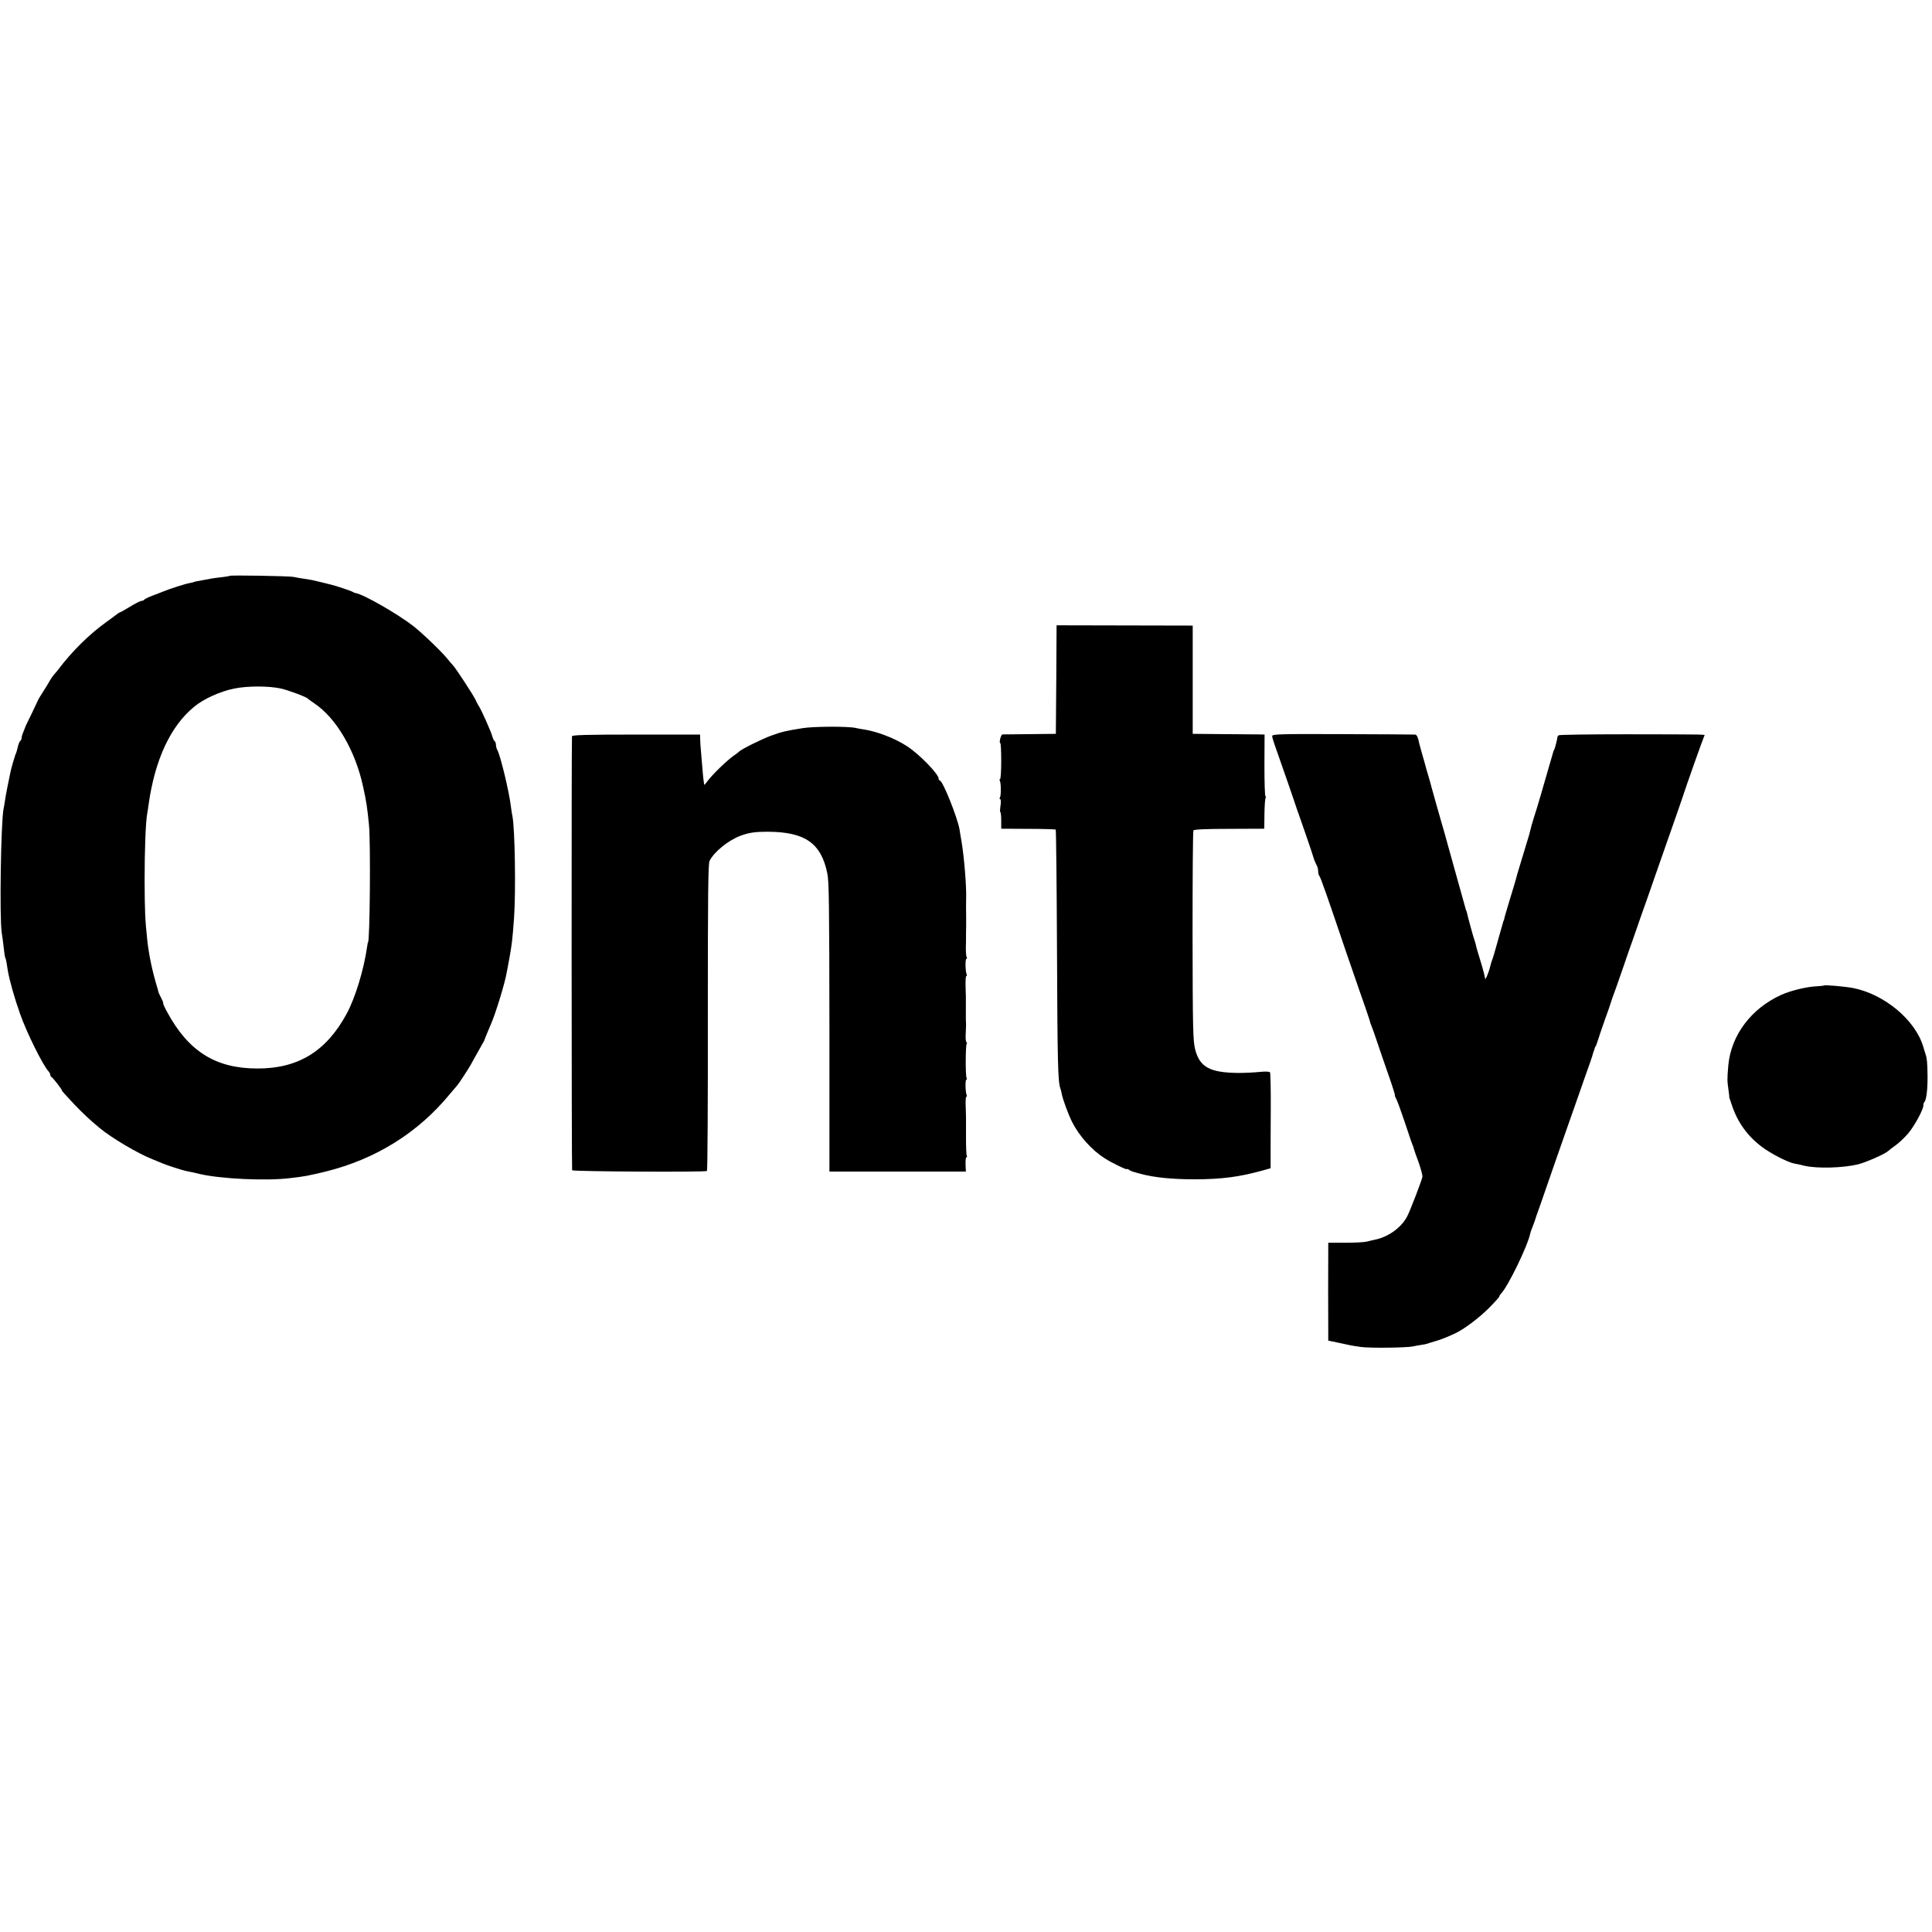
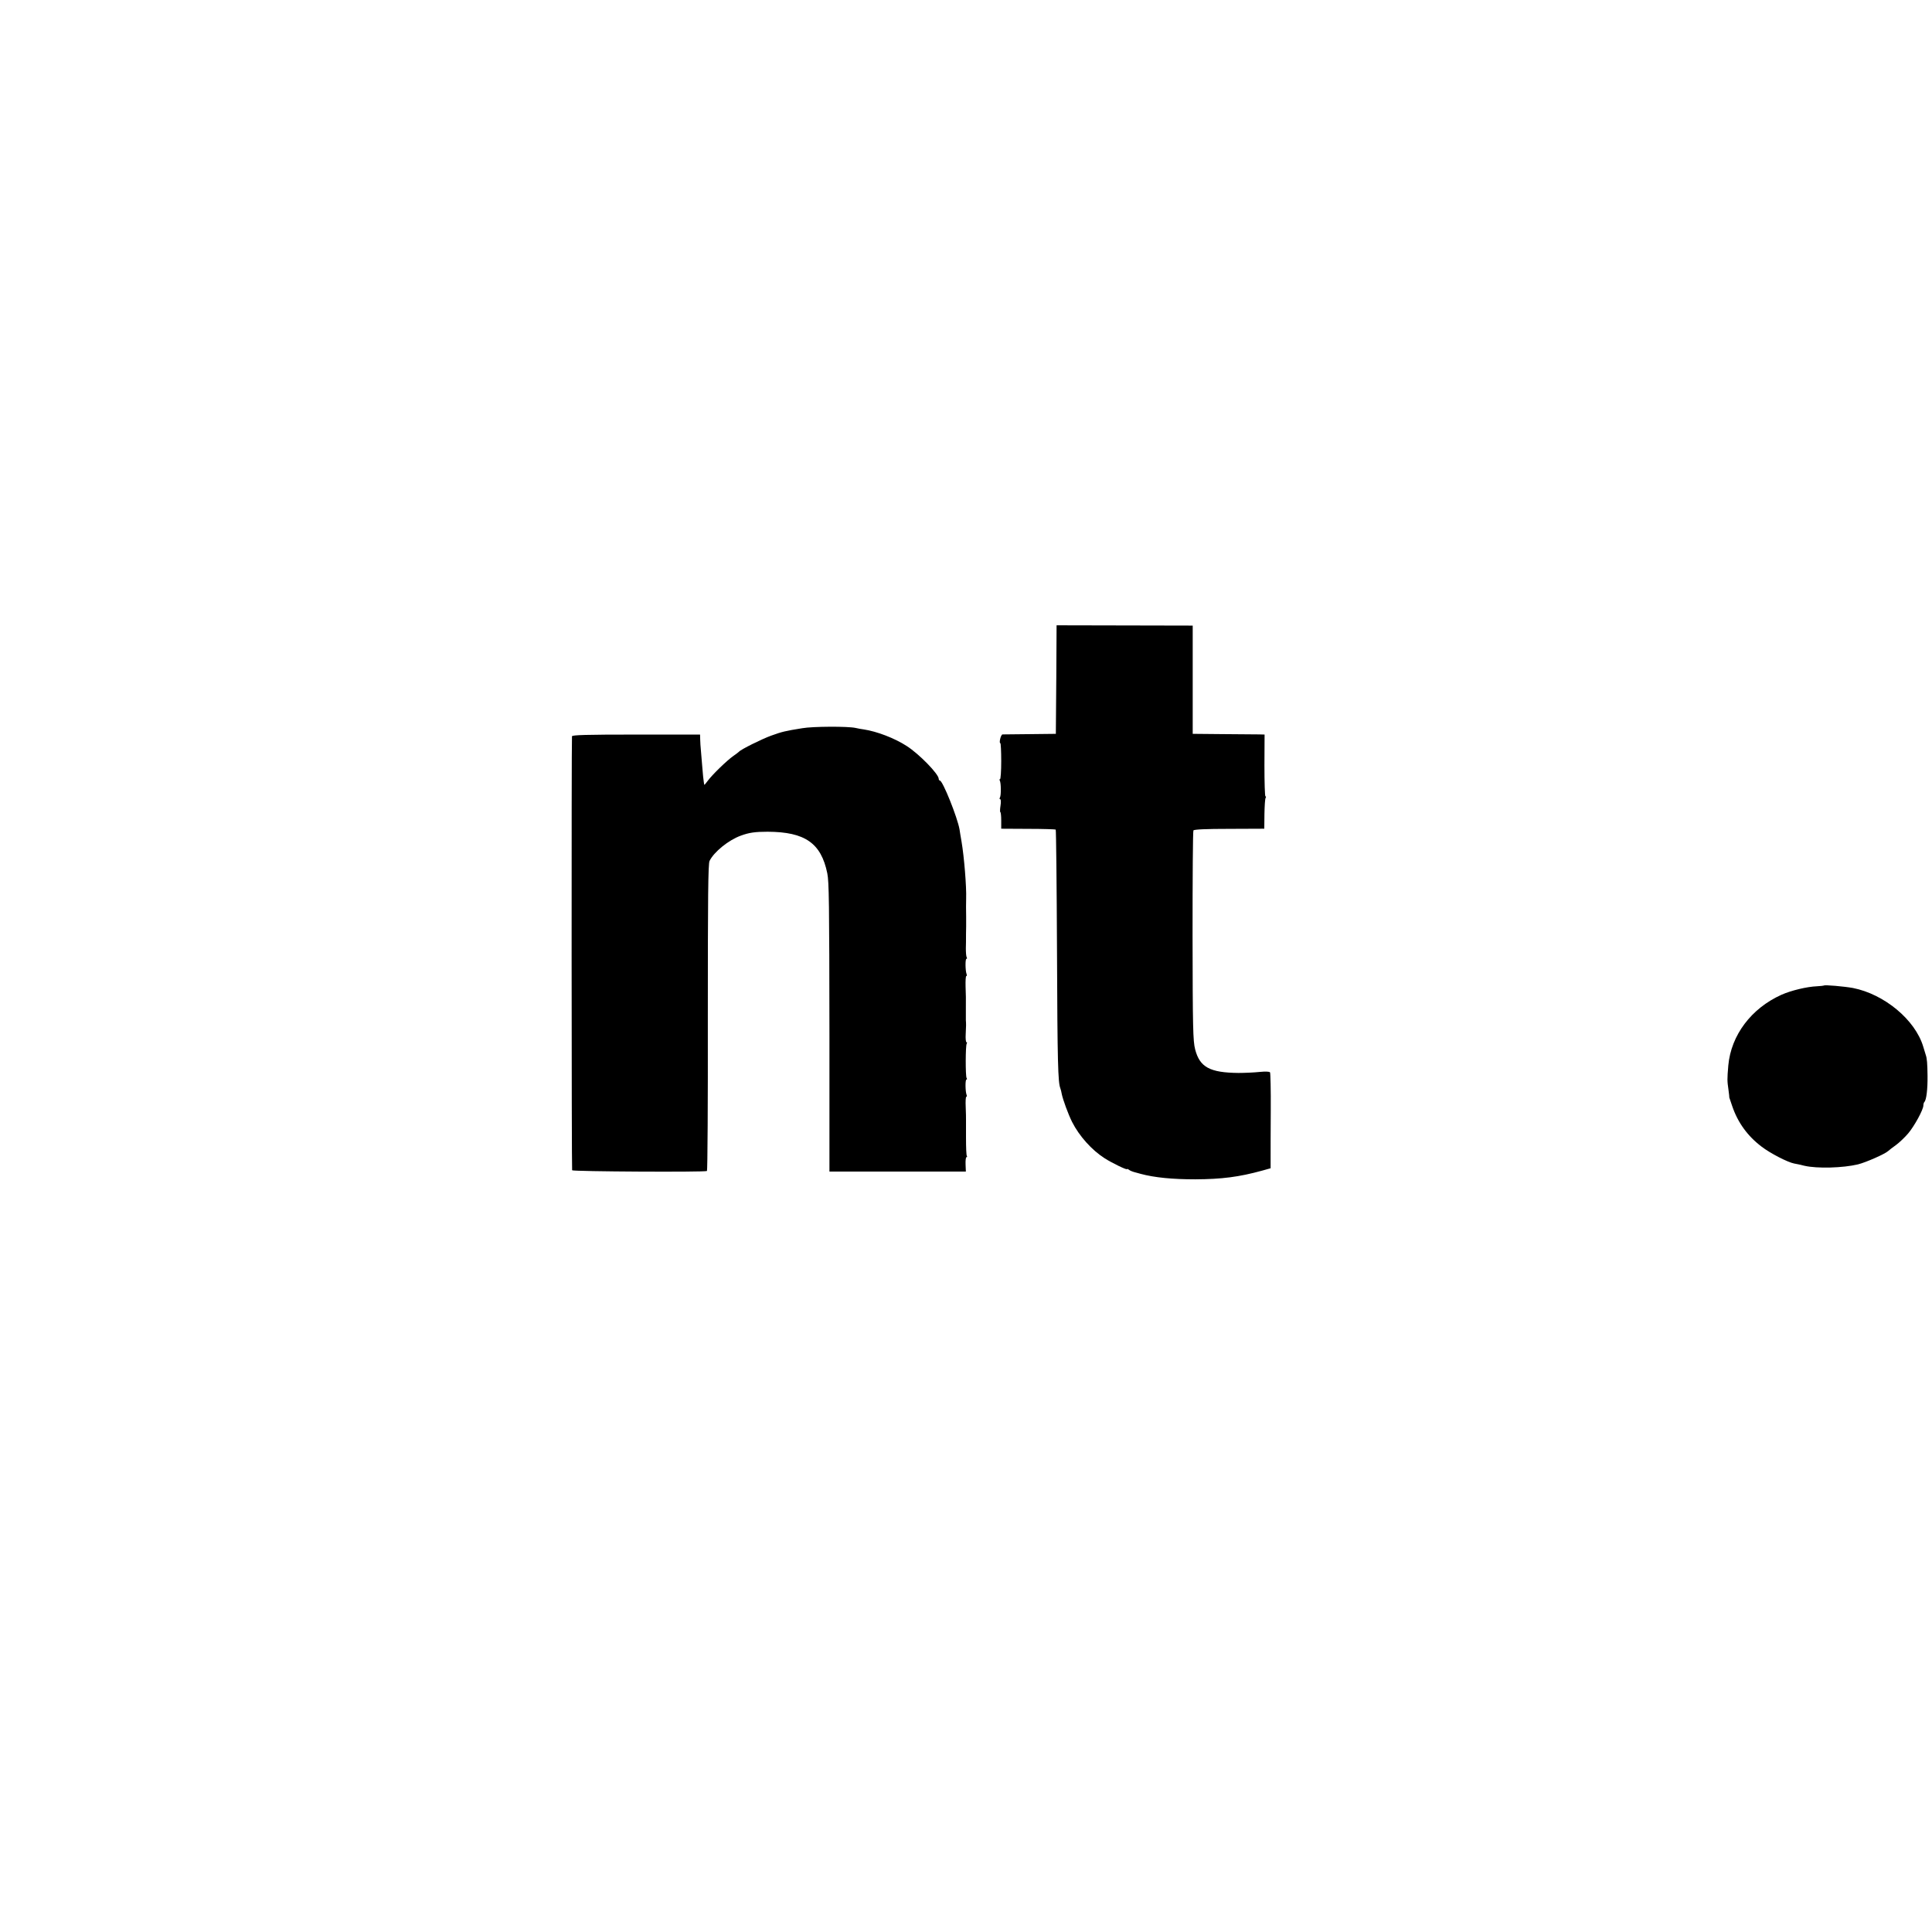
<svg xmlns="http://www.w3.org/2000/svg" version="1.0" width="1344pt" height="1344pt" viewBox="0 0 1344 1344" preserveAspectRatio="xMidYMid meet">
  <g transform="translate(0,1344) scale(0.1,-0.1)" fill="#000000" stroke="none">
-     <path d="M1597 9434 c-2 -2 -25 -6 -53 -9 -27 -3 -58 -7 -69 -9 -11 -2 -40 -7 -65 -12 -51 -9 -59 -11 -62 -13 -2 -2 -14 -4 -28 -7 -31 -5 -145 -42 -185 -59 -16 -7 -52 -20 -78 -30 -26 -10 -50 -22 -53 -26 -3 -5 -12 -9 -19 -9 -8 0 -44 -18 -80 -40 -36 -22 -68 -40 -71 -40 -2 0 -10 -5 -17 -10 -7 -6 -41 -31 -77 -57 -118 -84 -242 -207 -335 -331 -5 -7 -18 -22 -27 -32 -9 -10 -22 -29 -29 -41 -7 -13 -28 -48 -48 -79 -19 -30 -36 -57 -36 -60 -1 -3 -21 -45 -45 -95 -24 -49 -45 -92 -45 -95 -1 -3 -7 -18 -13 -33 -7 -16 -12 -34 -12 -42 0 -8 -4 -16 -9 -19 -4 -3 -12 -20 -16 -38 -4 -18 -9 -35 -10 -38 -1 -3 -4 -12 -8 -20 -5 -13 -27 -88 -33 -115 -14 -65 -35 -172 -39 -202 -3 -21 -7 -47 -10 -58 -19 -96 -29 -762 -13 -863 4 -23 10 -70 14 -105 3 -34 8 -65 11 -70 2 -4 6 -17 8 -30 2 -12 6 -38 9 -57 11 -67 46 -191 86 -304 45 -128 156 -352 196 -397 8 -8 14 -20 14 -26 0 -6 3 -13 8 -15 9 -4 72 -85 72 -92 0 -3 8 -14 18 -24 9 -10 42 -45 72 -78 52 -54 107 -107 172 -160 82 -69 270 -180 368 -218 25 -10 59 -24 75 -31 25 -11 138 -47 155 -50 7 -1 81 -17 100 -22 146 -34 461 -49 624 -29 108 12 130 17 251 46 348 86 644 270 865 540 25 30 48 57 51 60 7 6 77 113 95 145 6 11 28 52 50 90 22 39 41 73 43 77 3 11 31 79 46 113 32 72 99 290 111 365 3 14 9 48 14 75 21 112 25 148 36 300 13 188 6 619 -11 706 -3 13 -8 44 -11 69 -12 103 -73 354 -94 392 -6 10 -10 27 -10 37 0 11 -4 22 -9 25 -5 3 -12 18 -16 33 -7 29 -77 187 -95 213 -6 8 -15 26 -21 40 -13 30 -136 218 -158 242 -9 9 -25 28 -36 42 -35 45 -178 183 -240 231 -108 84 -347 221 -400 229 -5 1 -15 4 -20 8 -13 8 -124 45 -156 52 -13 3 -44 11 -69 17 -25 6 -52 12 -60 14 -8 1 -33 5 -55 9 -22 3 -56 9 -75 13 -38 6 -437 13 -443 7z m358 -784 c50 -11 176 -58 185 -69 3 -3 23 -18 45 -33 153 -101 287 -329 341 -581 24 -110 28 -140 41 -267 12 -127 6 -815 -7 -815 -1 0 -4 -13 -6 -30 -23 -162 -83 -358 -144 -470 -141 -259 -337 -379 -620 -378 -290 0 -480 119 -629 396 -17 31 -28 57 -26 57 3 0 -3 17 -14 38 -10 20 -19 39 -19 42 -1 3 -3 12 -5 20 -36 116 -61 235 -72 335 -16 148 -18 210 -19 420 0 212 7 404 18 465 3 14 7 43 10 65 44 311 152 543 316 678 66 55 179 106 278 127 95 19 242 19 327 0z" />
    <path d="M7348 8712 l-3 -377 -180 -2 c-99 -1 -185 -2 -191 -2 -12 -1 -26 -61 -15 -61 3 0 6 -56 6 -125 0 -69 -4 -125 -8 -125 -5 0 -5 -5 -2 -10 9 -15 10 -104 1 -118 -4 -7 -3 -12 2 -12 5 0 6 -20 2 -45 -4 -25 -4 -45 -1 -45 3 0 6 -26 6 -57 l0 -58 187 -1 c103 0 190 -3 192 -5 3 -3 7 -385 9 -849 3 -778 7 -908 23 -950 3 -8 8 -26 10 -40 8 -40 45 -141 72 -195 49 -97 136 -195 227 -253 50 -32 155 -83 155 -75 0 3 6 1 13 -4 6 -6 26 -14 42 -18 17 -5 35 -9 40 -11 97 -26 222 -38 380 -38 184 1 304 16 467 61 l57 16 0 76 c0 42 0 190 1 329 1 138 -2 257 -5 262 -4 6 -32 7 -73 3 -37 -4 -103 -7 -147 -7 -199 2 -269 40 -301 164 -15 58 -17 148 -18 788 0 398 2 729 6 735 4 7 85 11 250 11 l243 1 1 101 c1 56 4 106 8 113 4 6 4 11 -1 11 -4 0 -7 97 -7 215 l1 215 -36 1 c-20 0 -132 1 -250 2 l-214 2 0 376 0 377 -473 1 -474 1 -2 -378z" />
    <path d="M5580 8374 c-118 -19 -139 -24 -214 -51 -64 -23 -214 -97 -226 -113 -3 -3 -21 -17 -40 -30 -44 -31 -144 -128 -176 -171 -13 -18 -24 -31 -25 -28 0 2 -2 11 -3 19 -2 8 -7 58 -11 110 -4 52 -9 106 -10 120 -2 14 -3 42 -4 63 l-1 37 -445 0 c-349 0 -445 -3 -446 -12 -4 -55 -3 -3012 1 -3019 6 -9 924 -14 938 -5 4 2 7 483 6 1068 0 845 2 1068 12 1089 31 63 132 145 218 176 57 21 99 27 186 27 260 -1 372 -79 415 -289 12 -58 14 -197 15 -1132 l0 -943 475 0 474 0 -2 50 c-1 28 2 50 6 50 5 0 6 4 3 8 -4 7 -6 56 -6 135 0 9 0 37 0 62 0 25 0 51 0 58 1 6 -1 45 -2 85 -2 39 0 72 4 72 4 0 5 6 2 14 -9 23 -10 106 -1 106 5 0 5 5 1 11 -8 14 -8 225 1 239 3 5 3 10 -2 10 -4 0 -7 26 -5 57 3 57 3 70 1 96 0 6 0 46 0 87 1 41 0 108 -2 148 -1 39 1 72 5 72 4 0 5 6 2 14 -9 23 -10 106 -1 106 5 0 5 5 2 10 -4 6 -6 34 -6 63 1 29 1 61 1 72 0 11 0 47 1 80 0 33 0 65 0 70 -1 23 -1 111 0 125 3 80 -14 290 -32 395 -6 33 -12 71 -14 85 -14 82 -117 340 -137 340 -4 0 -8 6 -8 13 -1 33 -136 172 -222 227 -83 54 -207 102 -301 116 -15 2 -39 6 -55 10 -53 12 -298 11 -372 -2z" />
-     <path d="M8850 8320 c0 -8 7 -33 15 -55 29 -81 157 -450 159 -460 2 -5 6 -17 9 -25 8 -20 98 -282 101 -295 5 -19 17 -50 27 -67 5 -10 9 -28 9 -41 0 -13 4 -27 9 -32 8 -9 56 -145 186 -530 19 -55 62 -179 95 -275 34 -96 64 -184 67 -195 2 -11 8 -29 13 -40 5 -11 23 -62 40 -113 17 -51 53 -156 80 -233 27 -76 46 -139 44 -139 -3 0 2 -12 10 -27 8 -16 33 -84 56 -153 23 -69 44 -132 47 -140 4 -8 7 -18 8 -22 2 -5 3 -9 5 -10 1 -2 3 -10 5 -18 2 -8 17 -52 34 -97 16 -46 28 -91 26 -100 -6 -29 -84 -232 -105 -273 -40 -79 -133 -146 -226 -164 -12 -3 -37 -8 -55 -13 -19 -5 -87 -8 -151 -8 l-118 0 0 -42 c-1 -56 -1 -517 0 -586 l0 -53 58 -12 c99 -22 106 -23 167 -32 63 -9 321 -6 366 4 14 3 39 8 55 10 16 2 36 6 44 9 8 3 33 11 55 17 38 11 81 28 135 53 62 28 172 111 238 178 40 40 72 76 72 80 0 4 6 14 13 21 48 50 185 332 202 417 2 9 9 30 16 46 6 17 13 35 15 40 1 6 18 55 38 110 19 55 66 190 104 300 38 110 79 227 91 260 12 33 35 98 51 145 16 47 48 137 70 200 23 63 44 124 47 135 3 11 7 27 11 35 3 8 6 17 6 20 1 3 4 10 8 15 3 6 10 26 16 45 6 19 26 80 46 135 20 55 38 107 40 115 2 8 13 40 24 70 12 30 41 116 67 190 25 74 49 142 52 150 3 8 7 20 9 25 2 6 28 82 59 170 32 88 76 216 100 285 24 69 71 204 105 300 34 96 70 200 80 230 30 93 150 431 156 441 6 11 42 10 -539 11 -257 0 -471 -3 -475 -7 -4 -4 -7 -10 -8 -13 -1 -17 -17 -78 -22 -87 -4 -5 -7 -14 -8 -20 -1 -5 -14 -50 -29 -100 -14 -49 -39 -135 -55 -190 -16 -55 -38 -129 -50 -164 -11 -35 -22 -74 -24 -85 -2 -12 -15 -57 -29 -101 -45 -147 -61 -200 -62 -205 -4 -19 -31 -110 -57 -194 -16 -54 -32 -106 -33 -115 -2 -9 -4 -16 -5 -16 -1 0 -3 -7 -5 -15 -2 -8 -11 -40 -20 -70 -9 -30 -23 -80 -31 -110 -8 -30 -18 -62 -21 -70 -7 -17 -10 -27 -17 -55 -10 -42 -35 -99 -35 -82 -1 10 -10 48 -21 85 -29 95 -41 135 -44 152 -2 8 -6 22 -9 30 -6 15 -46 160 -52 190 -2 8 -4 15 -5 15 -1 0 -3 7 -5 15 -2 8 -29 105 -60 215 -31 110 -63 225 -71 255 -8 30 -23 84 -34 120 -23 79 -57 201 -72 255 -5 22 -14 51 -18 65 -4 14 -13 43 -19 65 -6 22 -18 67 -28 100 -9 33 -17 62 -18 65 -12 56 -19 70 -33 70 -9 1 -236 2 -505 3 -427 2 -487 0 -487 -13z" />
    <path d="M12688 6584 c-2 -1 -24 -4 -48 -5 -71 -3 -179 -29 -247 -59 -211 -95 -351 -282 -370 -492 -8 -97 -8 -105 1 -168 4 -30 7 -55 6 -55 0 0 9 -27 20 -59 39 -115 107 -209 205 -283 60 -46 180 -108 226 -117 13 -2 46 -9 73 -16 89 -20 266 -15 371 10 56 14 187 72 209 92 8 7 33 27 56 43 23 17 61 53 84 80 44 52 106 166 106 195 0 9 3 20 7 24 14 14 23 89 22 181 -1 87 -4 122 -12 145 -2 8 -11 35 -18 59 -56 187 -271 365 -489 408 -61 11 -196 23 -202 17z" />
  </g>
</svg>